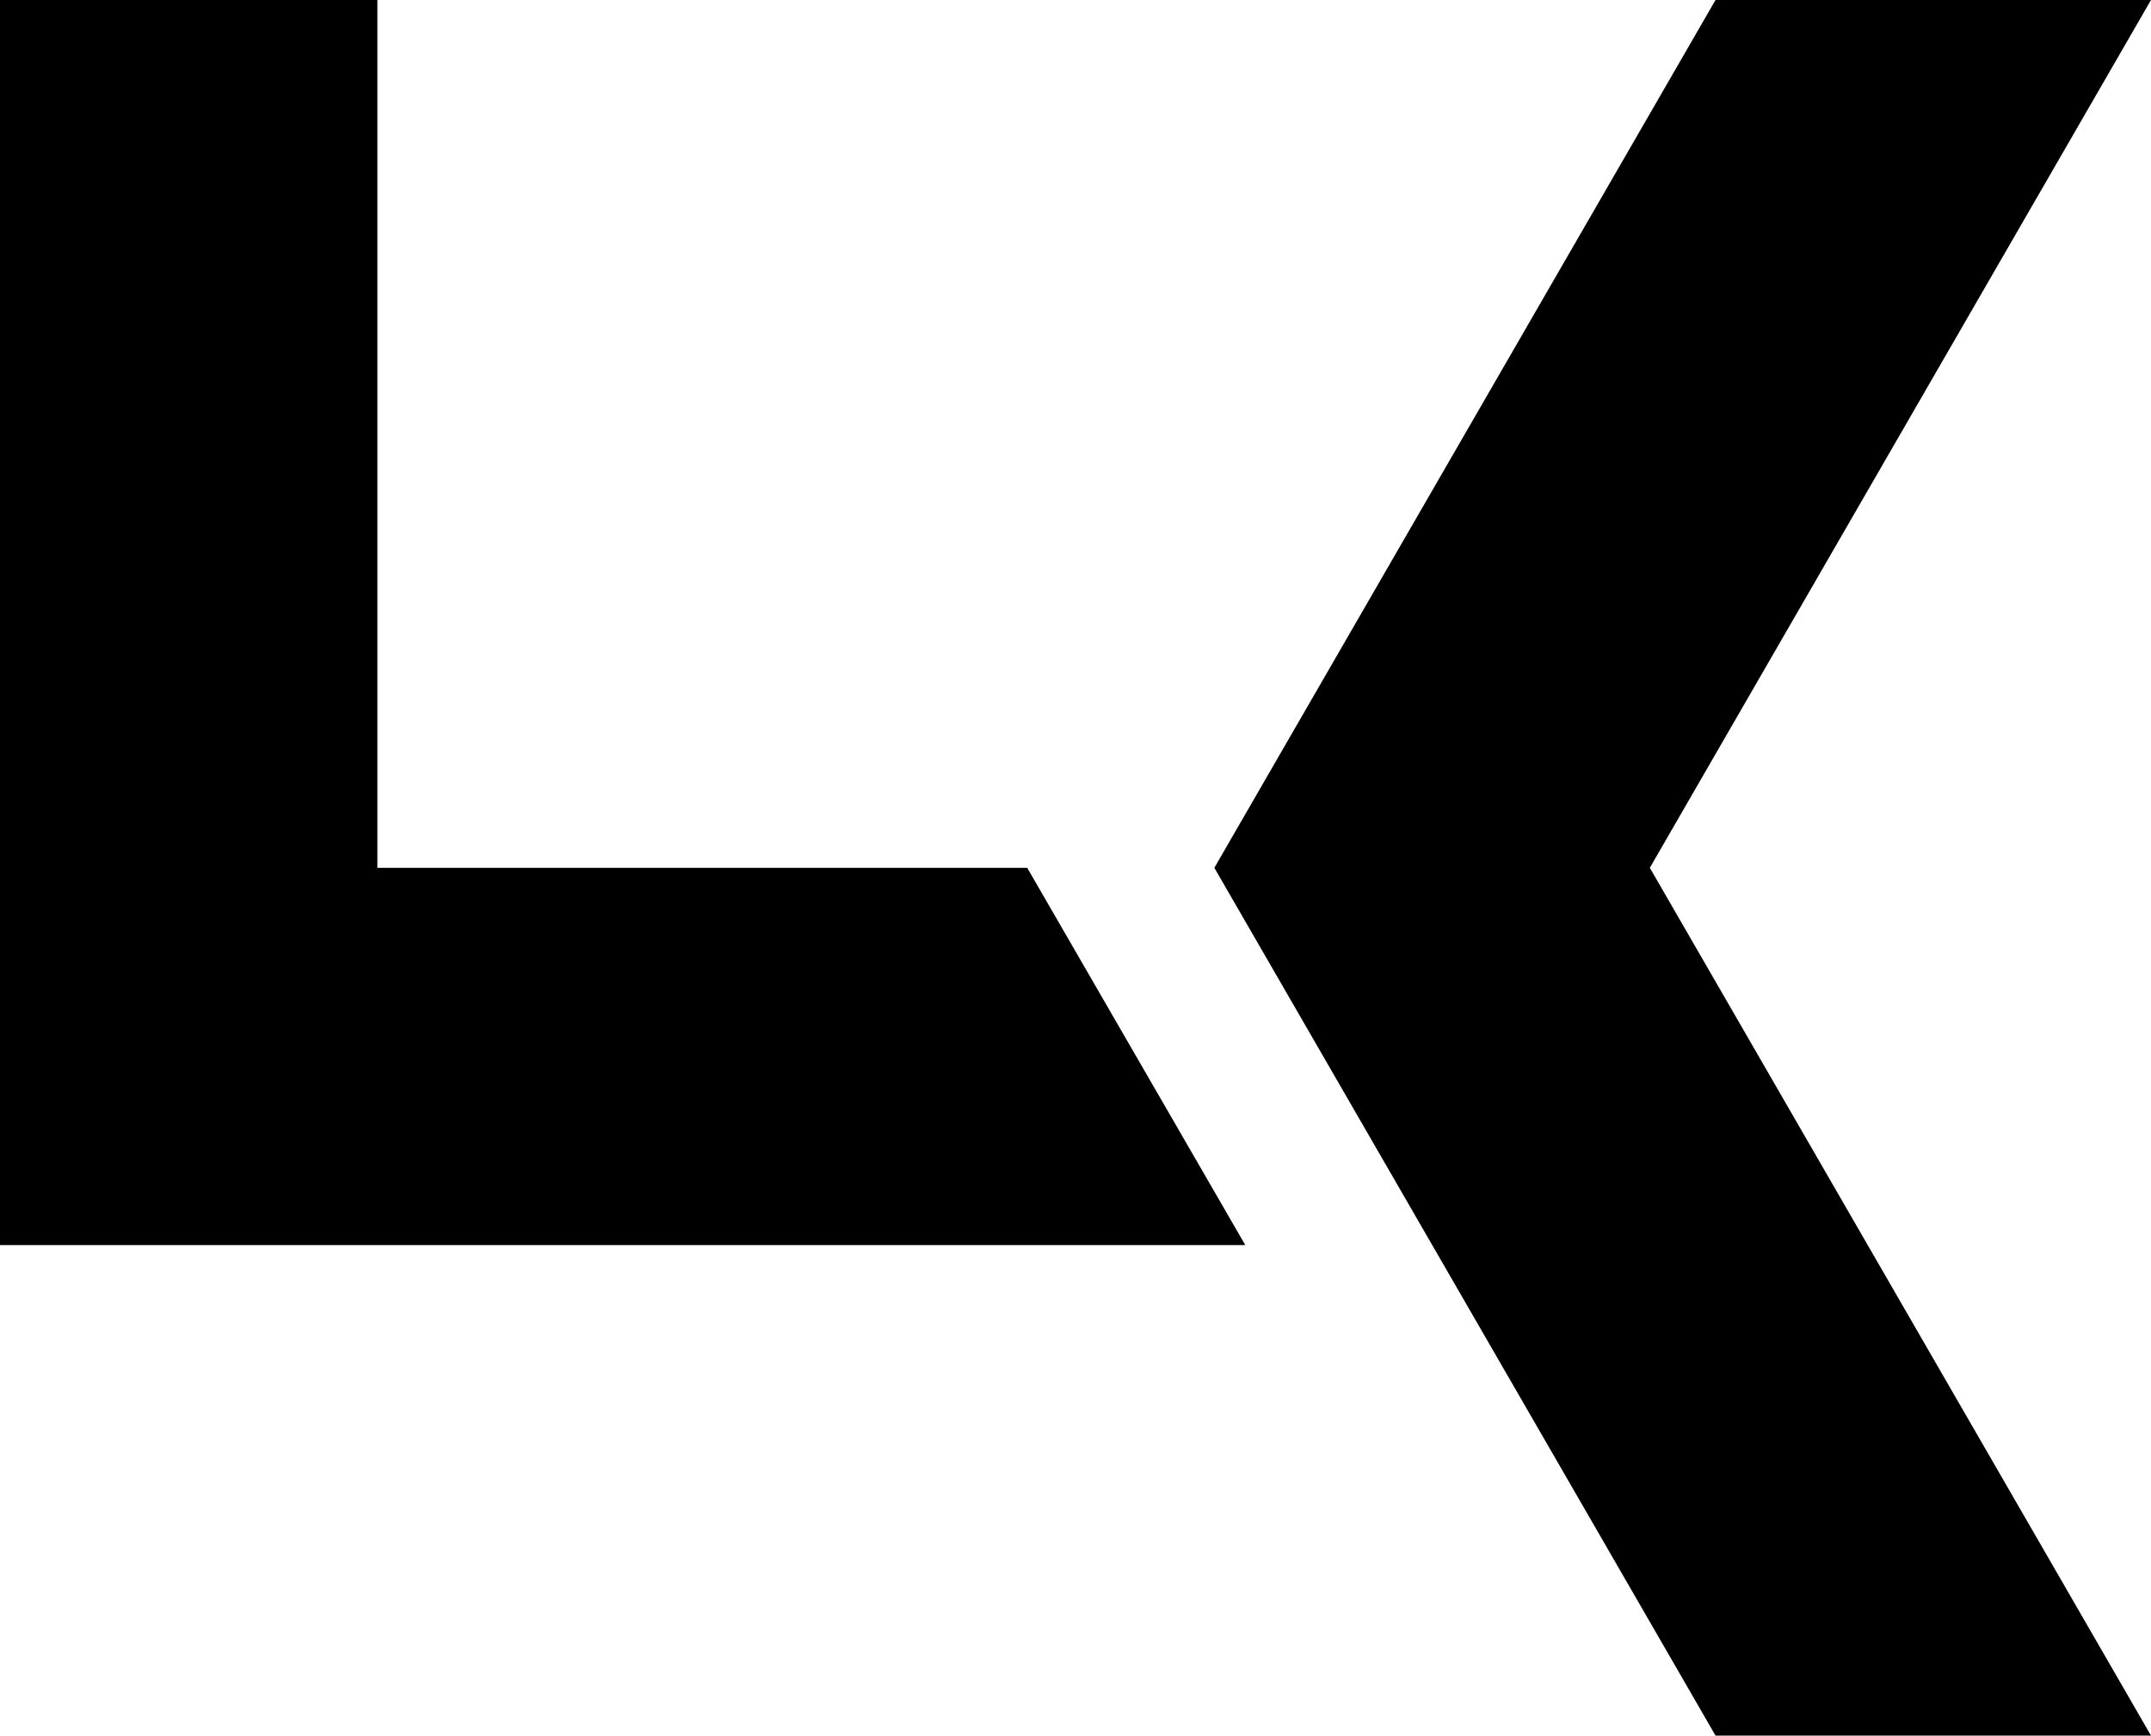
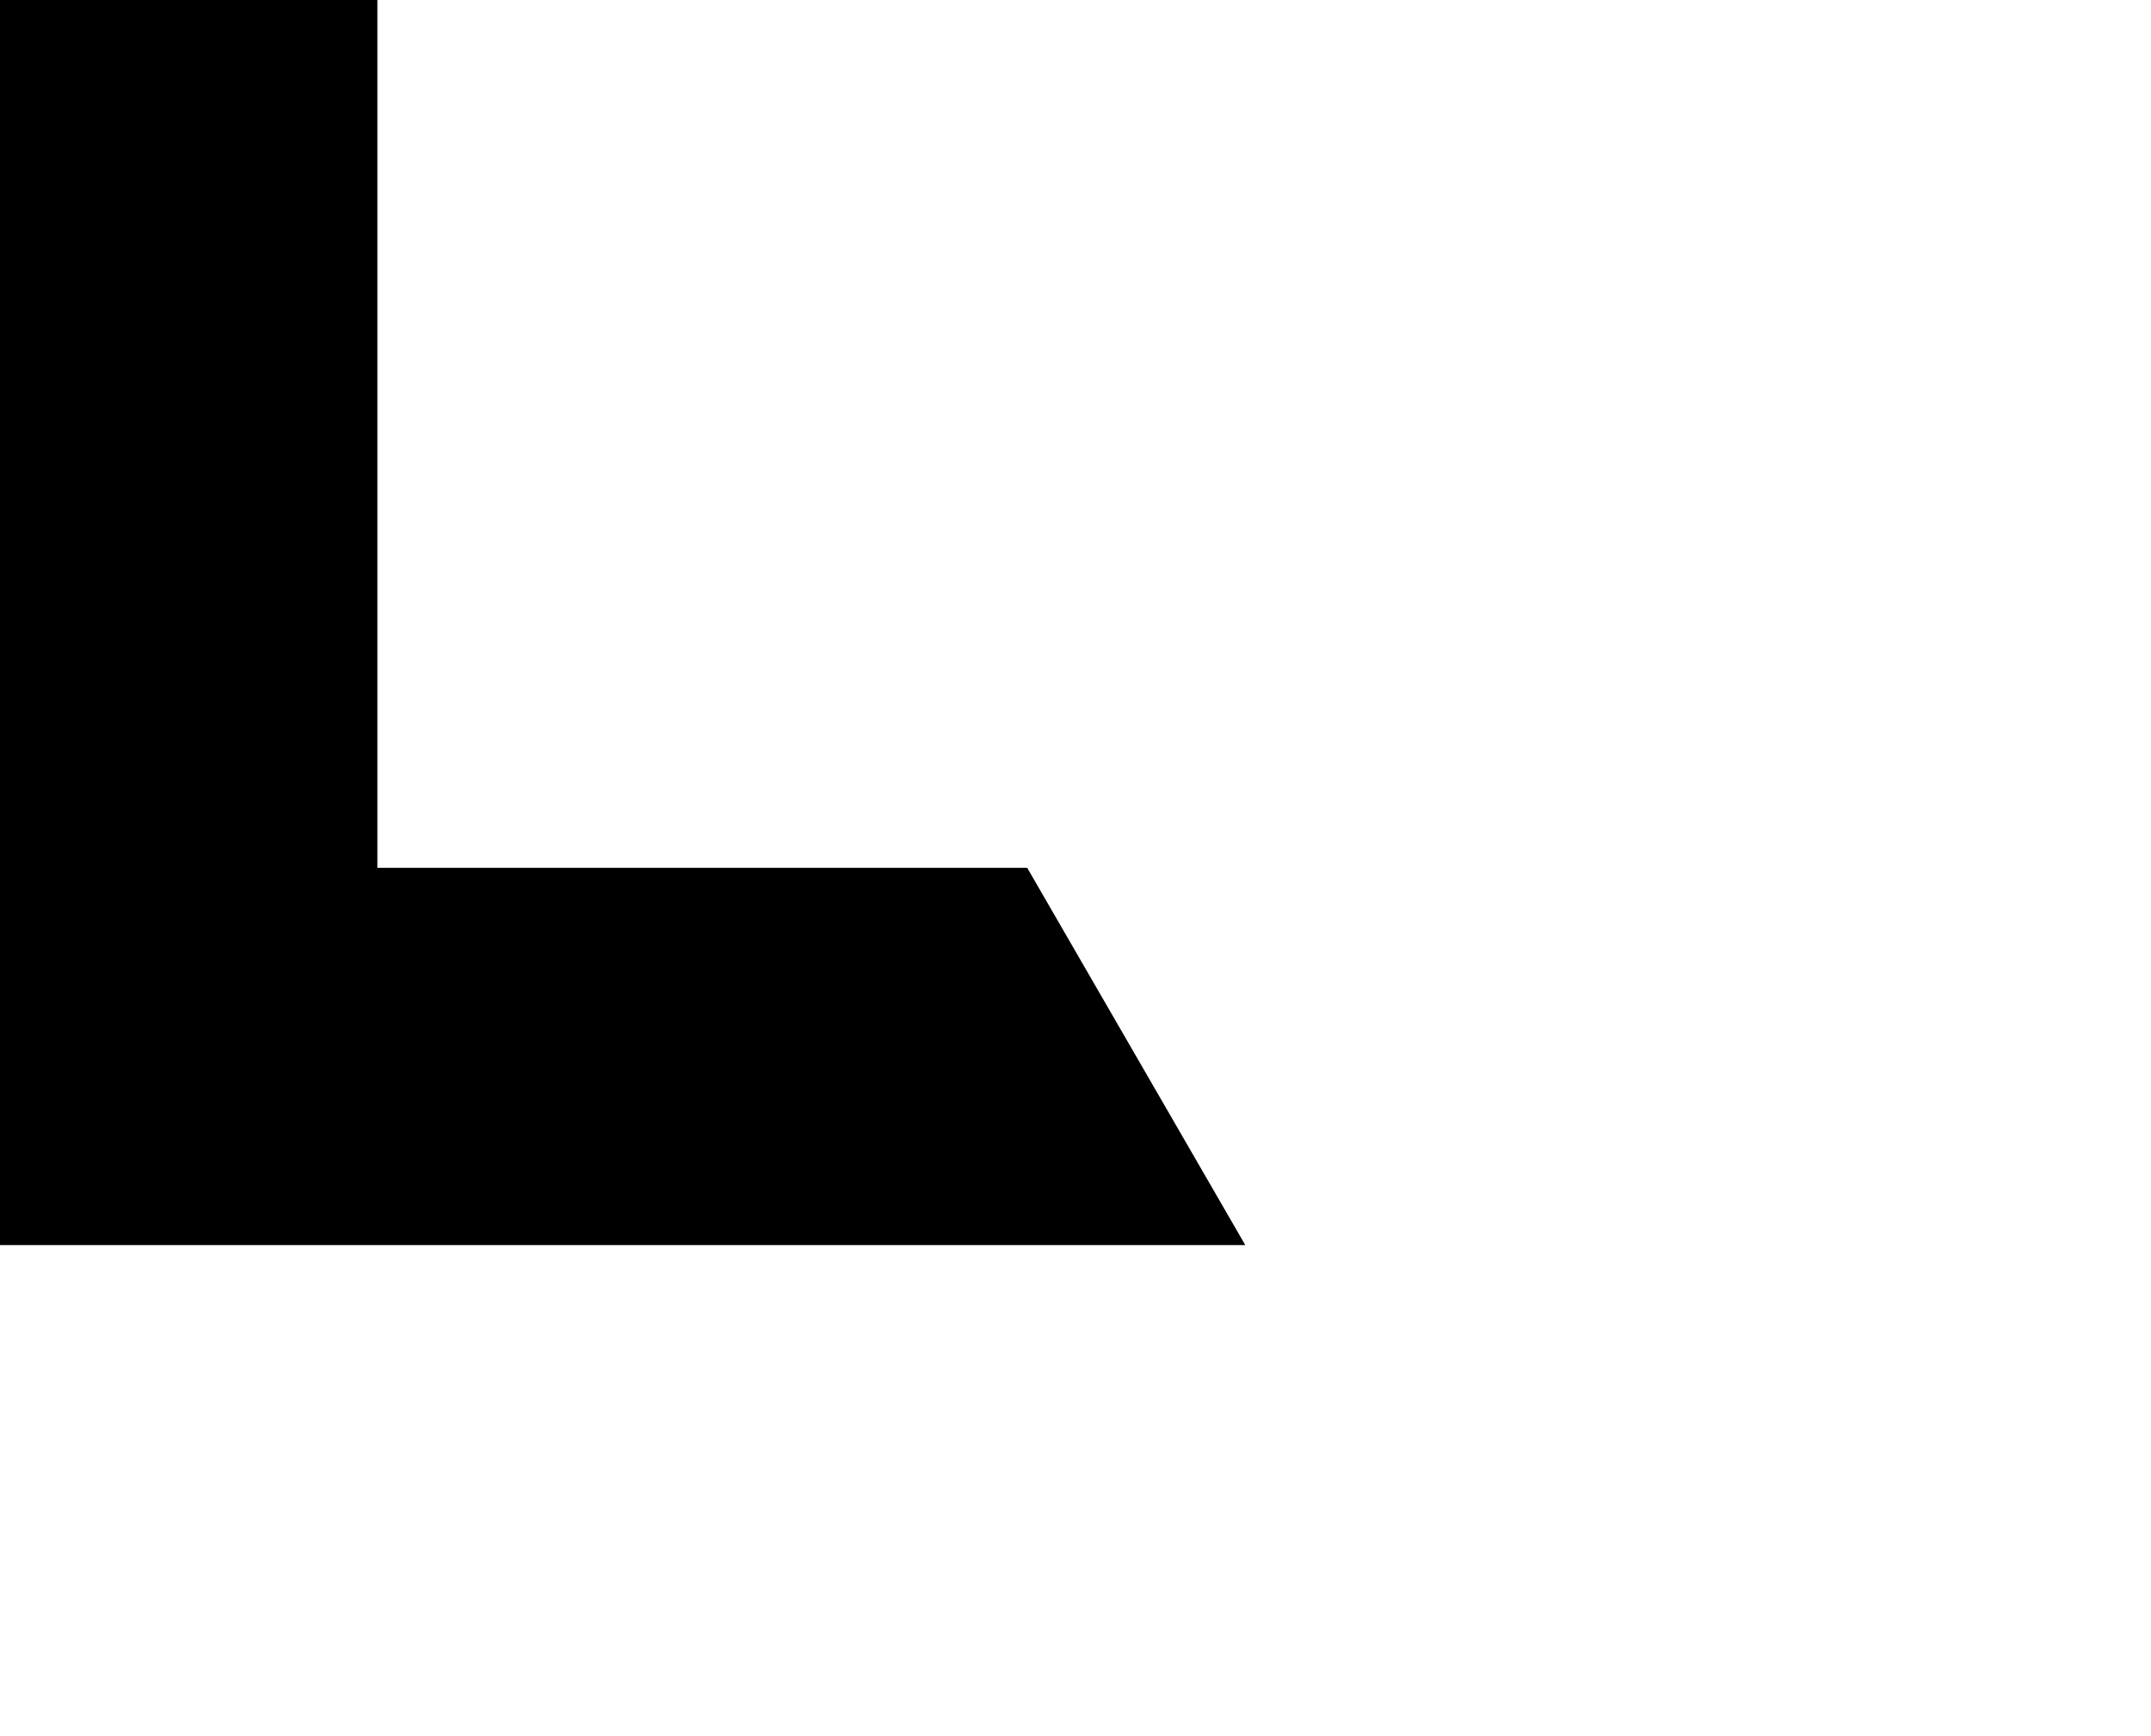
<svg xmlns="http://www.w3.org/2000/svg" version="1.1" id="Layer_1" x="0px" y="0px" width="80.788px" height="65.197px" viewBox="0 0 80.788 65.197" enable-background="new 0 0 80.788 65.197" xml:space="preserve">
-   <polygon points="64.432,0 45.609,32.599 64.432,65.197 80.788,65.197 61.965,32.599 80.788,0 " />
  <polygon points="46.771,46.771 0,46.771 0,0 14.173,0 14.173,32.599 38.58,32.599 " />
</svg>